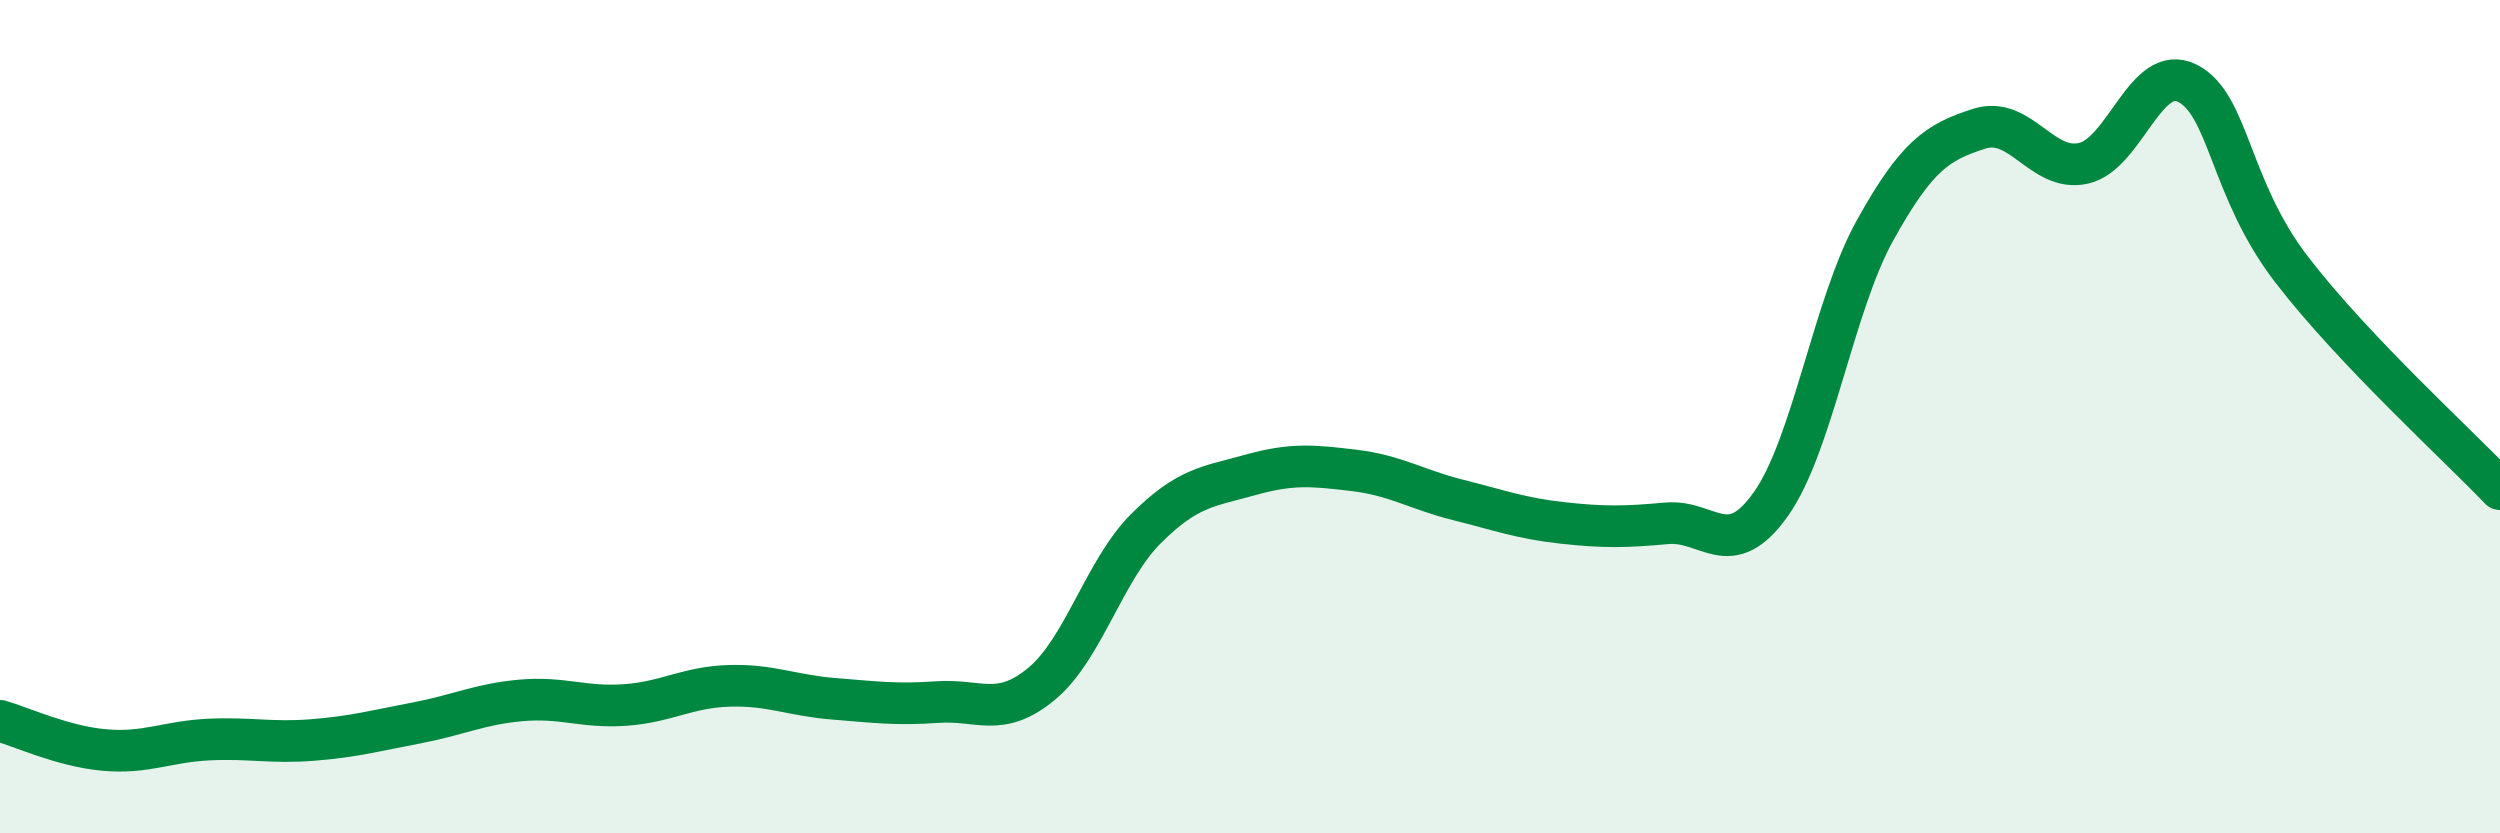
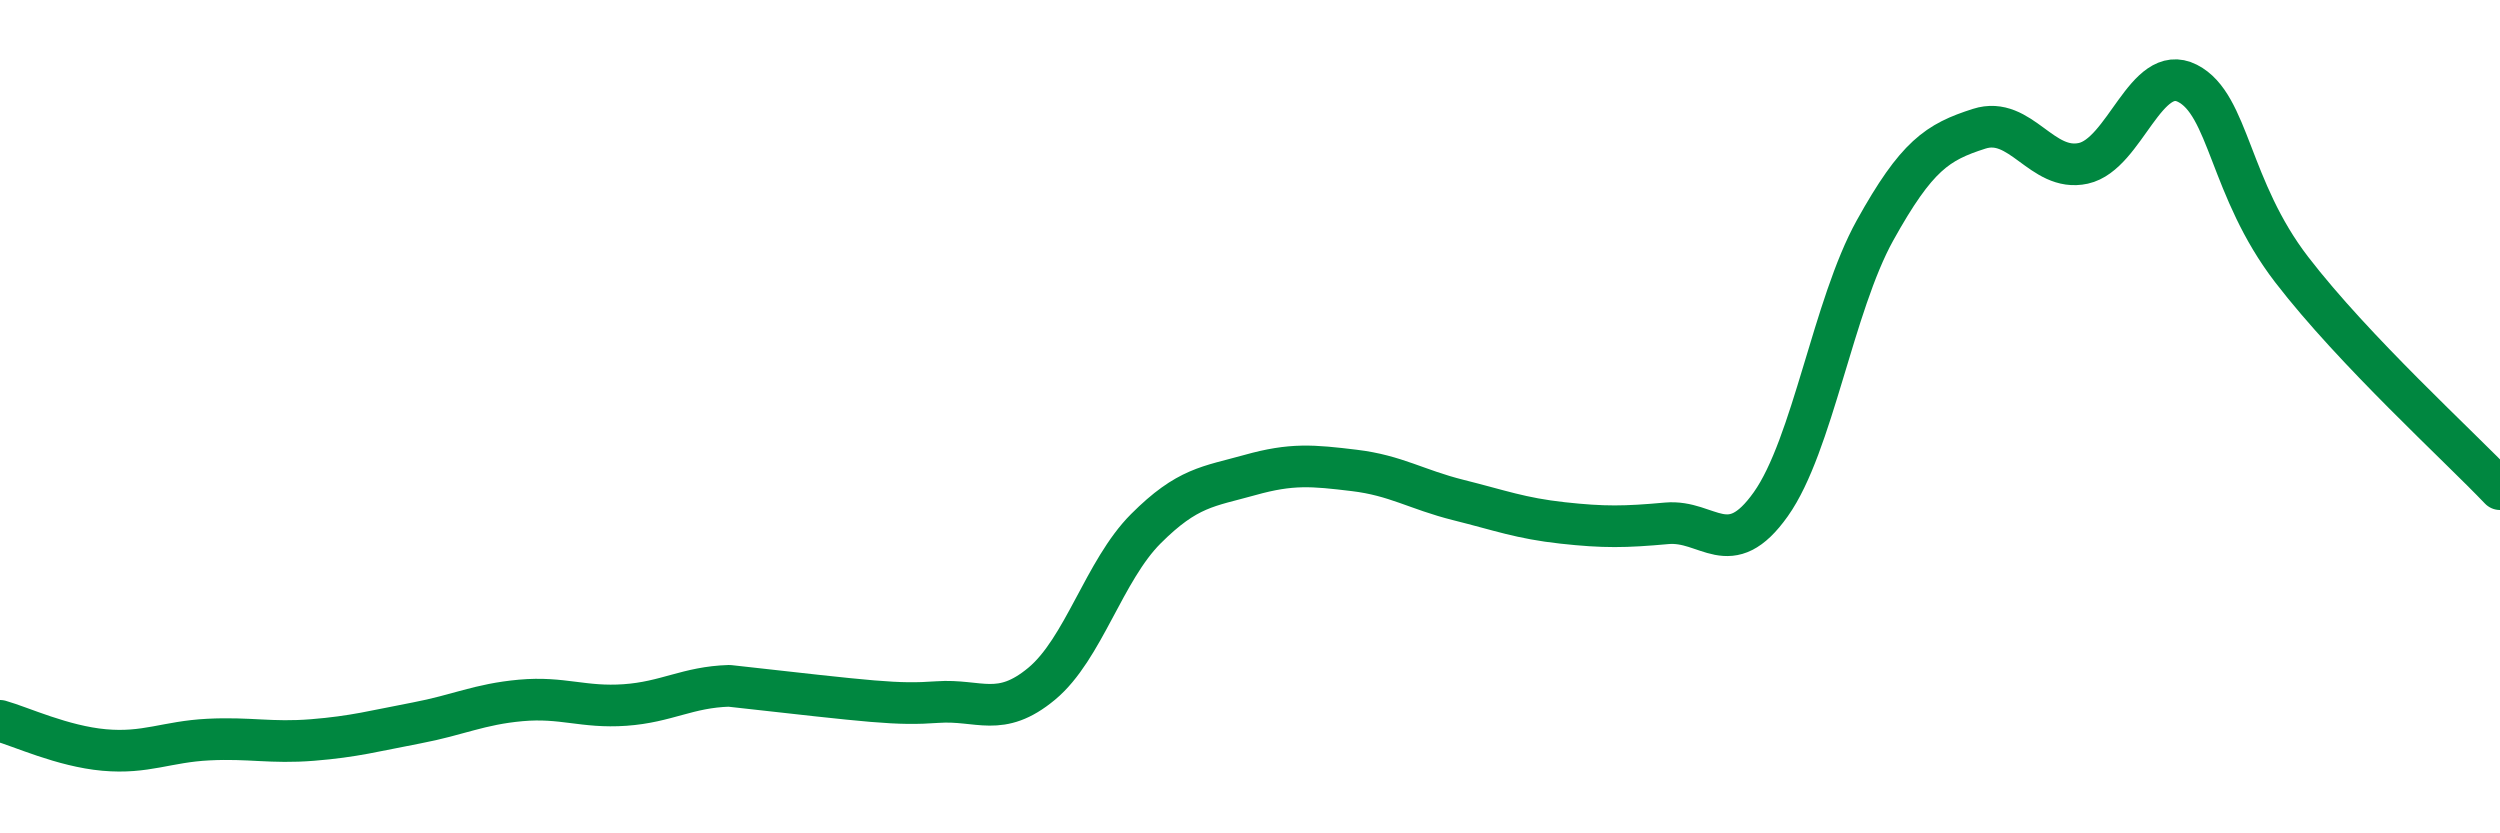
<svg xmlns="http://www.w3.org/2000/svg" width="60" height="20" viewBox="0 0 60 20">
-   <path d="M 0,17.3 C 0.5,17.44 1.5,17.91 2.5,18 C 3.5,18.09 4,17.8 5,17.75 C 6,17.7 6.5,17.84 7.5,17.76 C 8.5,17.68 9,17.54 10,17.35 C 11,17.16 11.5,16.9 12.5,16.81 C 13.5,16.72 14,16.99 15,16.92 C 16,16.85 16.5,16.49 17.5,16.46 C 18.5,16.43 19,16.69 20,16.77 C 21,16.85 21.5,16.92 22.5,16.85 C 23.5,16.78 24,17.24 25,16.41 C 26,15.58 26.5,13.69 27.5,12.69 C 28.5,11.69 29,11.68 30,11.4 C 31,11.12 31.5,11.17 32.5,11.29 C 33.5,11.41 34,11.75 35,12 C 36,12.25 36.5,12.44 37.5,12.55 C 38.5,12.66 39,12.65 40,12.56 C 41,12.47 41.5,13.51 42.5,12.1 C 43.5,10.69 44,7.33 45,5.53 C 46,3.73 46.5,3.41 47.5,3.09 C 48.5,2.77 49,4.14 50,3.92 C 51,3.7 51.5,1.49 52.5,2 C 53.5,2.51 53.5,4.52 55,6.47 C 56.5,8.42 59,10.69 60,11.74L60 20L0 20Z" fill="#008740" opacity="0.1" stroke-linecap="round" stroke-linejoin="round" />
-   <path d="M 0,17.3 C 0.5,17.44 1.5,17.91 2.5,18 C 3.5,18.09 4,17.8 5,17.75 C 6,17.7 6.5,17.84 7.5,17.76 C 8.5,17.68 9,17.54 10,17.35 C 11,17.16 11.5,16.9 12.5,16.81 C 13.5,16.72 14,16.99 15,16.92 C 16,16.85 16.5,16.49 17.5,16.46 C 18.5,16.43 19,16.69 20,16.77 C 21,16.85 21.5,16.92 22.5,16.85 C 23.5,16.78 24,17.24 25,16.41 C 26,15.58 26.5,13.69 27.5,12.69 C 28.5,11.69 29,11.68 30,11.4 C 31,11.12 31.5,11.17 32.5,11.29 C 33.5,11.41 34,11.75 35,12 C 36,12.25 36.5,12.44 37.5,12.55 C 38.5,12.66 39,12.65 40,12.56 C 41,12.47 41.5,13.51 42.5,12.1 C 43.5,10.69 44,7.33 45,5.53 C 46,3.73 46.5,3.41 47.5,3.09 C 48.5,2.77 49,4.14 50,3.92 C 51,3.7 51.5,1.49 52.5,2 C 53.5,2.51 53.5,4.52 55,6.47 C 56.5,8.42 59,10.69 60,11.74" stroke="#008740" stroke-width="1" fill="none" stroke-linecap="round" stroke-linejoin="round" />
+   <path d="M 0,17.3 C 0.5,17.44 1.5,17.91 2.5,18 C 3.5,18.09 4,17.8 5,17.75 C 6,17.7 6.5,17.84 7.5,17.76 C 8.5,17.68 9,17.54 10,17.35 C 11,17.16 11.5,16.9 12.5,16.81 C 13.5,16.72 14,16.99 15,16.92 C 16,16.85 16.5,16.49 17.5,16.46 C 21,16.85 21.5,16.92 22.5,16.85 C 23.5,16.78 24,17.24 25,16.41 C 26,15.58 26.5,13.69 27.5,12.69 C 28.5,11.69 29,11.68 30,11.4 C 31,11.12 31.5,11.17 32.5,11.29 C 33.5,11.41 34,11.75 35,12 C 36,12.25 36.5,12.44 37.5,12.55 C 38.5,12.66 39,12.65 40,12.56 C 41,12.47 41.5,13.51 42.5,12.1 C 43.5,10.69 44,7.33 45,5.53 C 46,3.73 46.5,3.41 47.5,3.09 C 48.5,2.77 49,4.14 50,3.92 C 51,3.7 51.5,1.49 52.5,2 C 53.5,2.51 53.5,4.52 55,6.47 C 56.5,8.42 59,10.69 60,11.74" stroke="#008740" stroke-width="1" fill="none" stroke-linecap="round" stroke-linejoin="round" />
</svg>